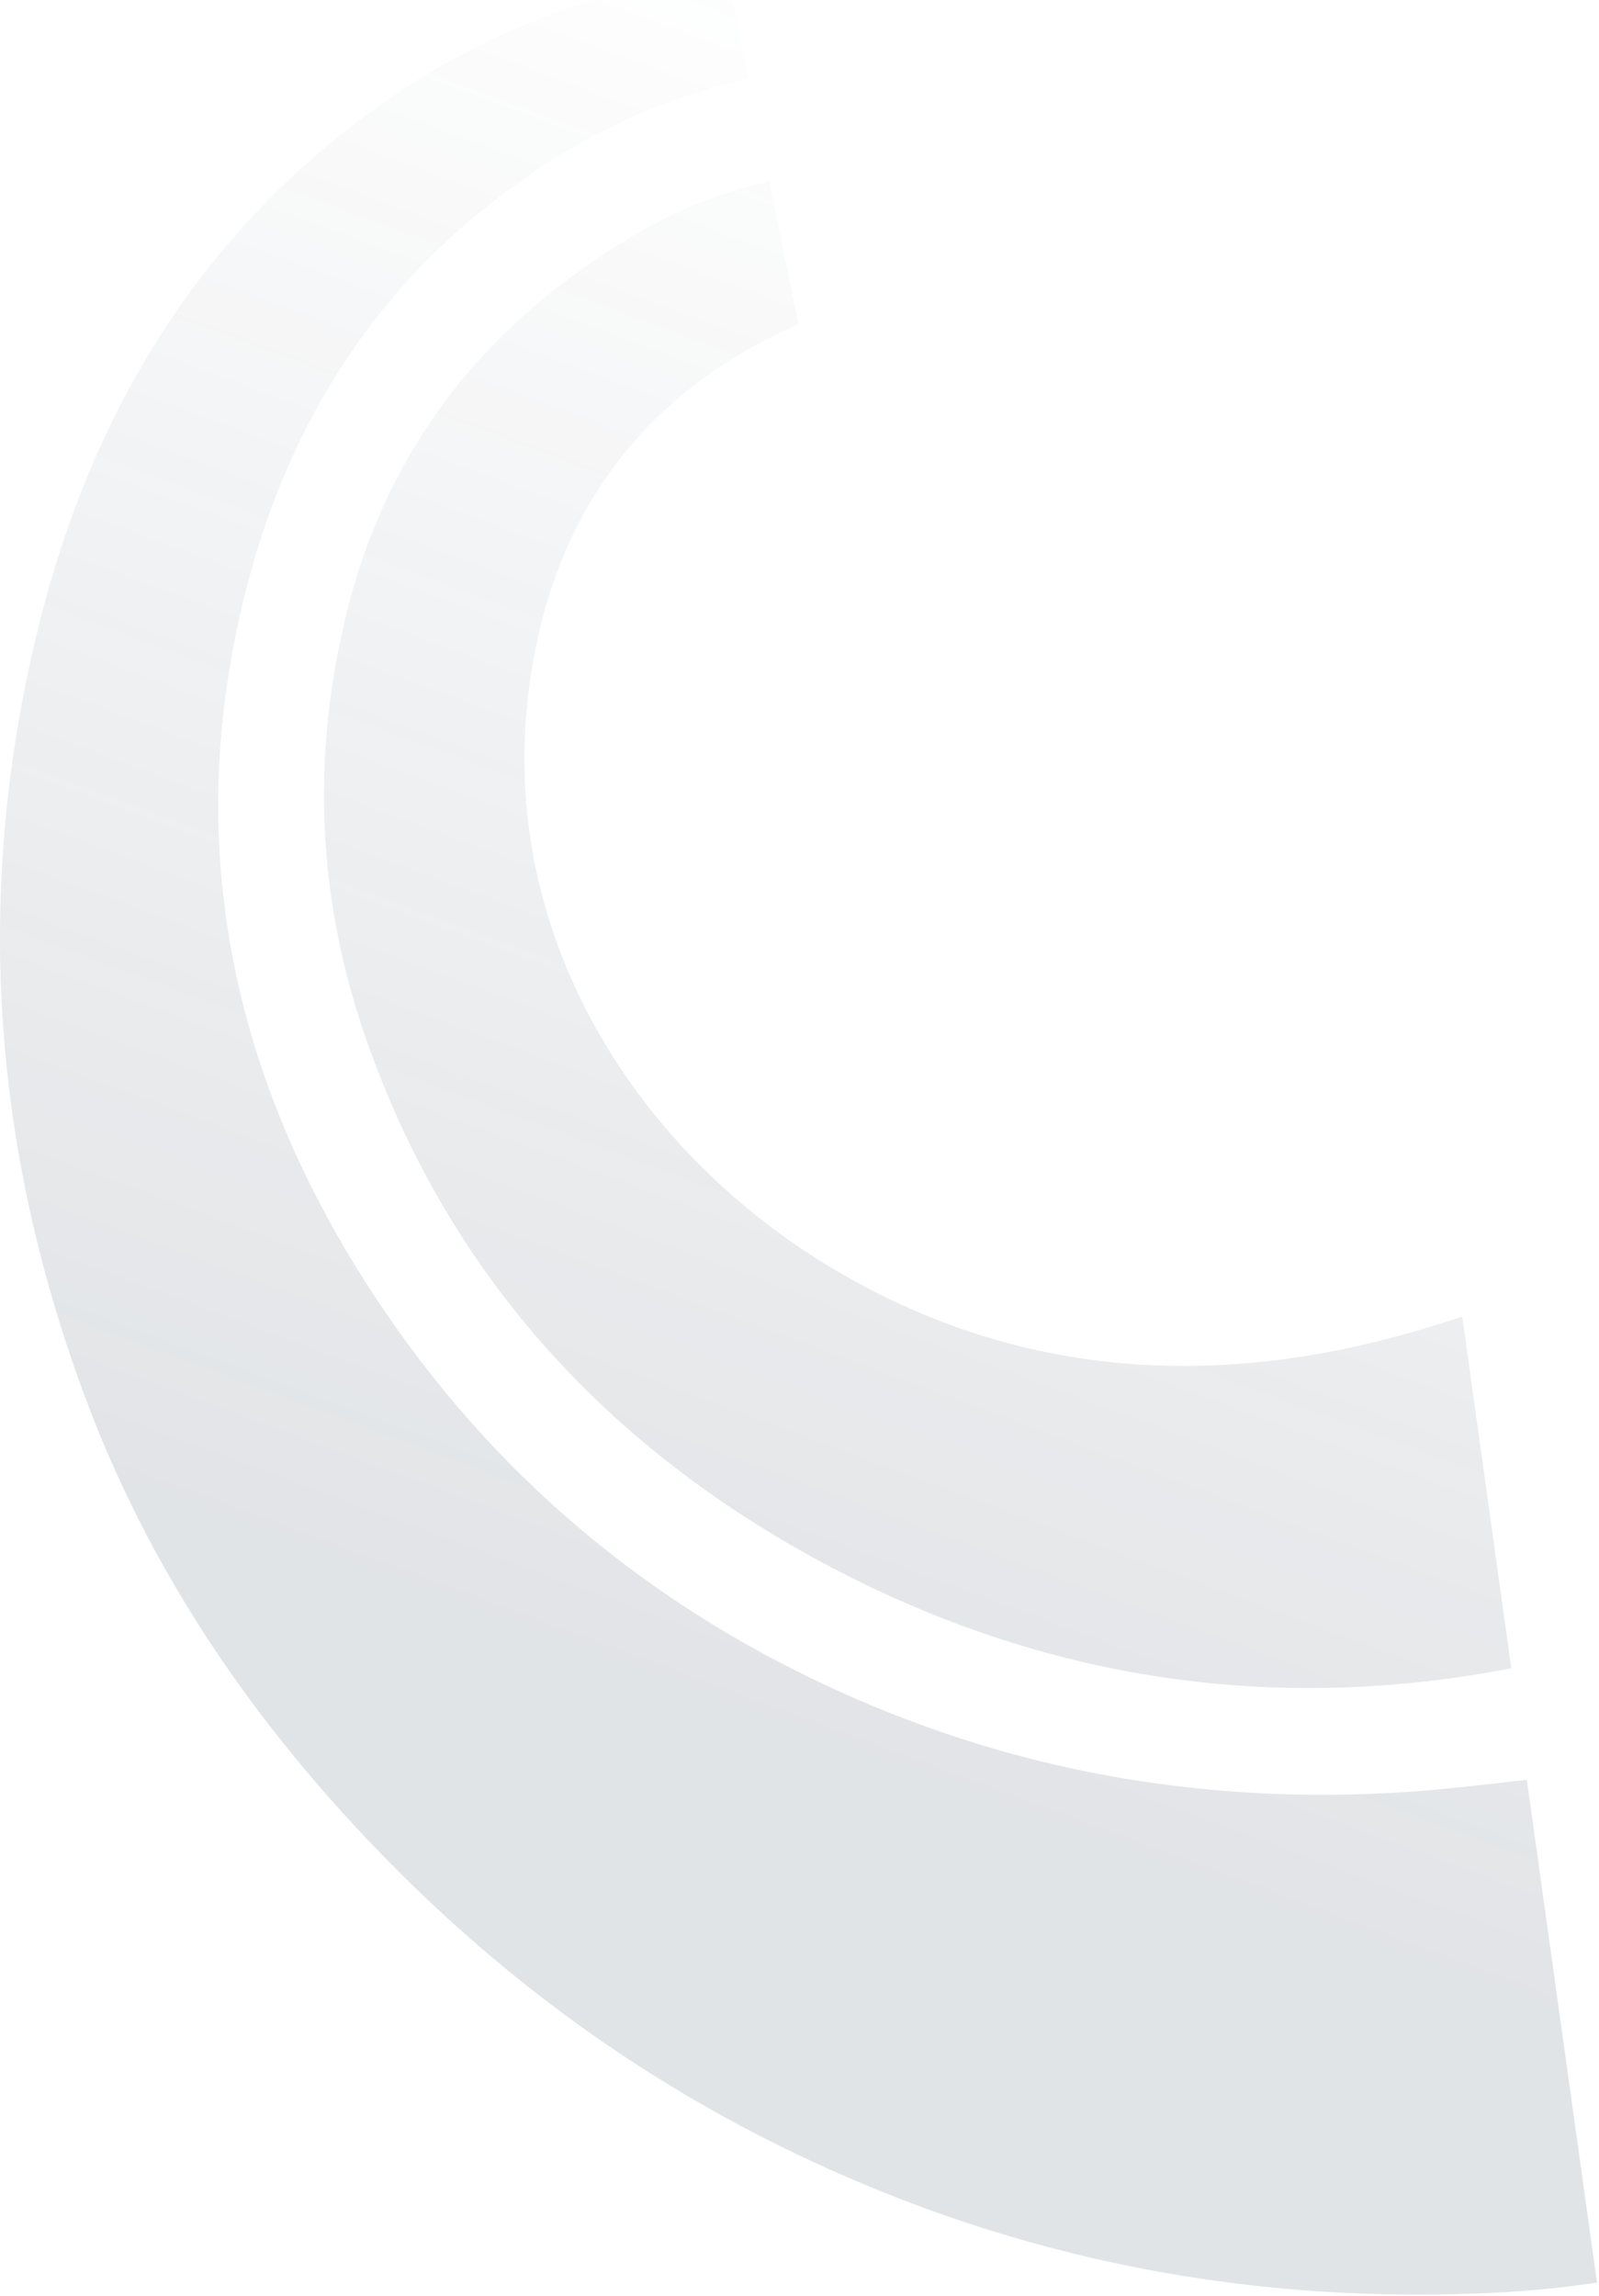
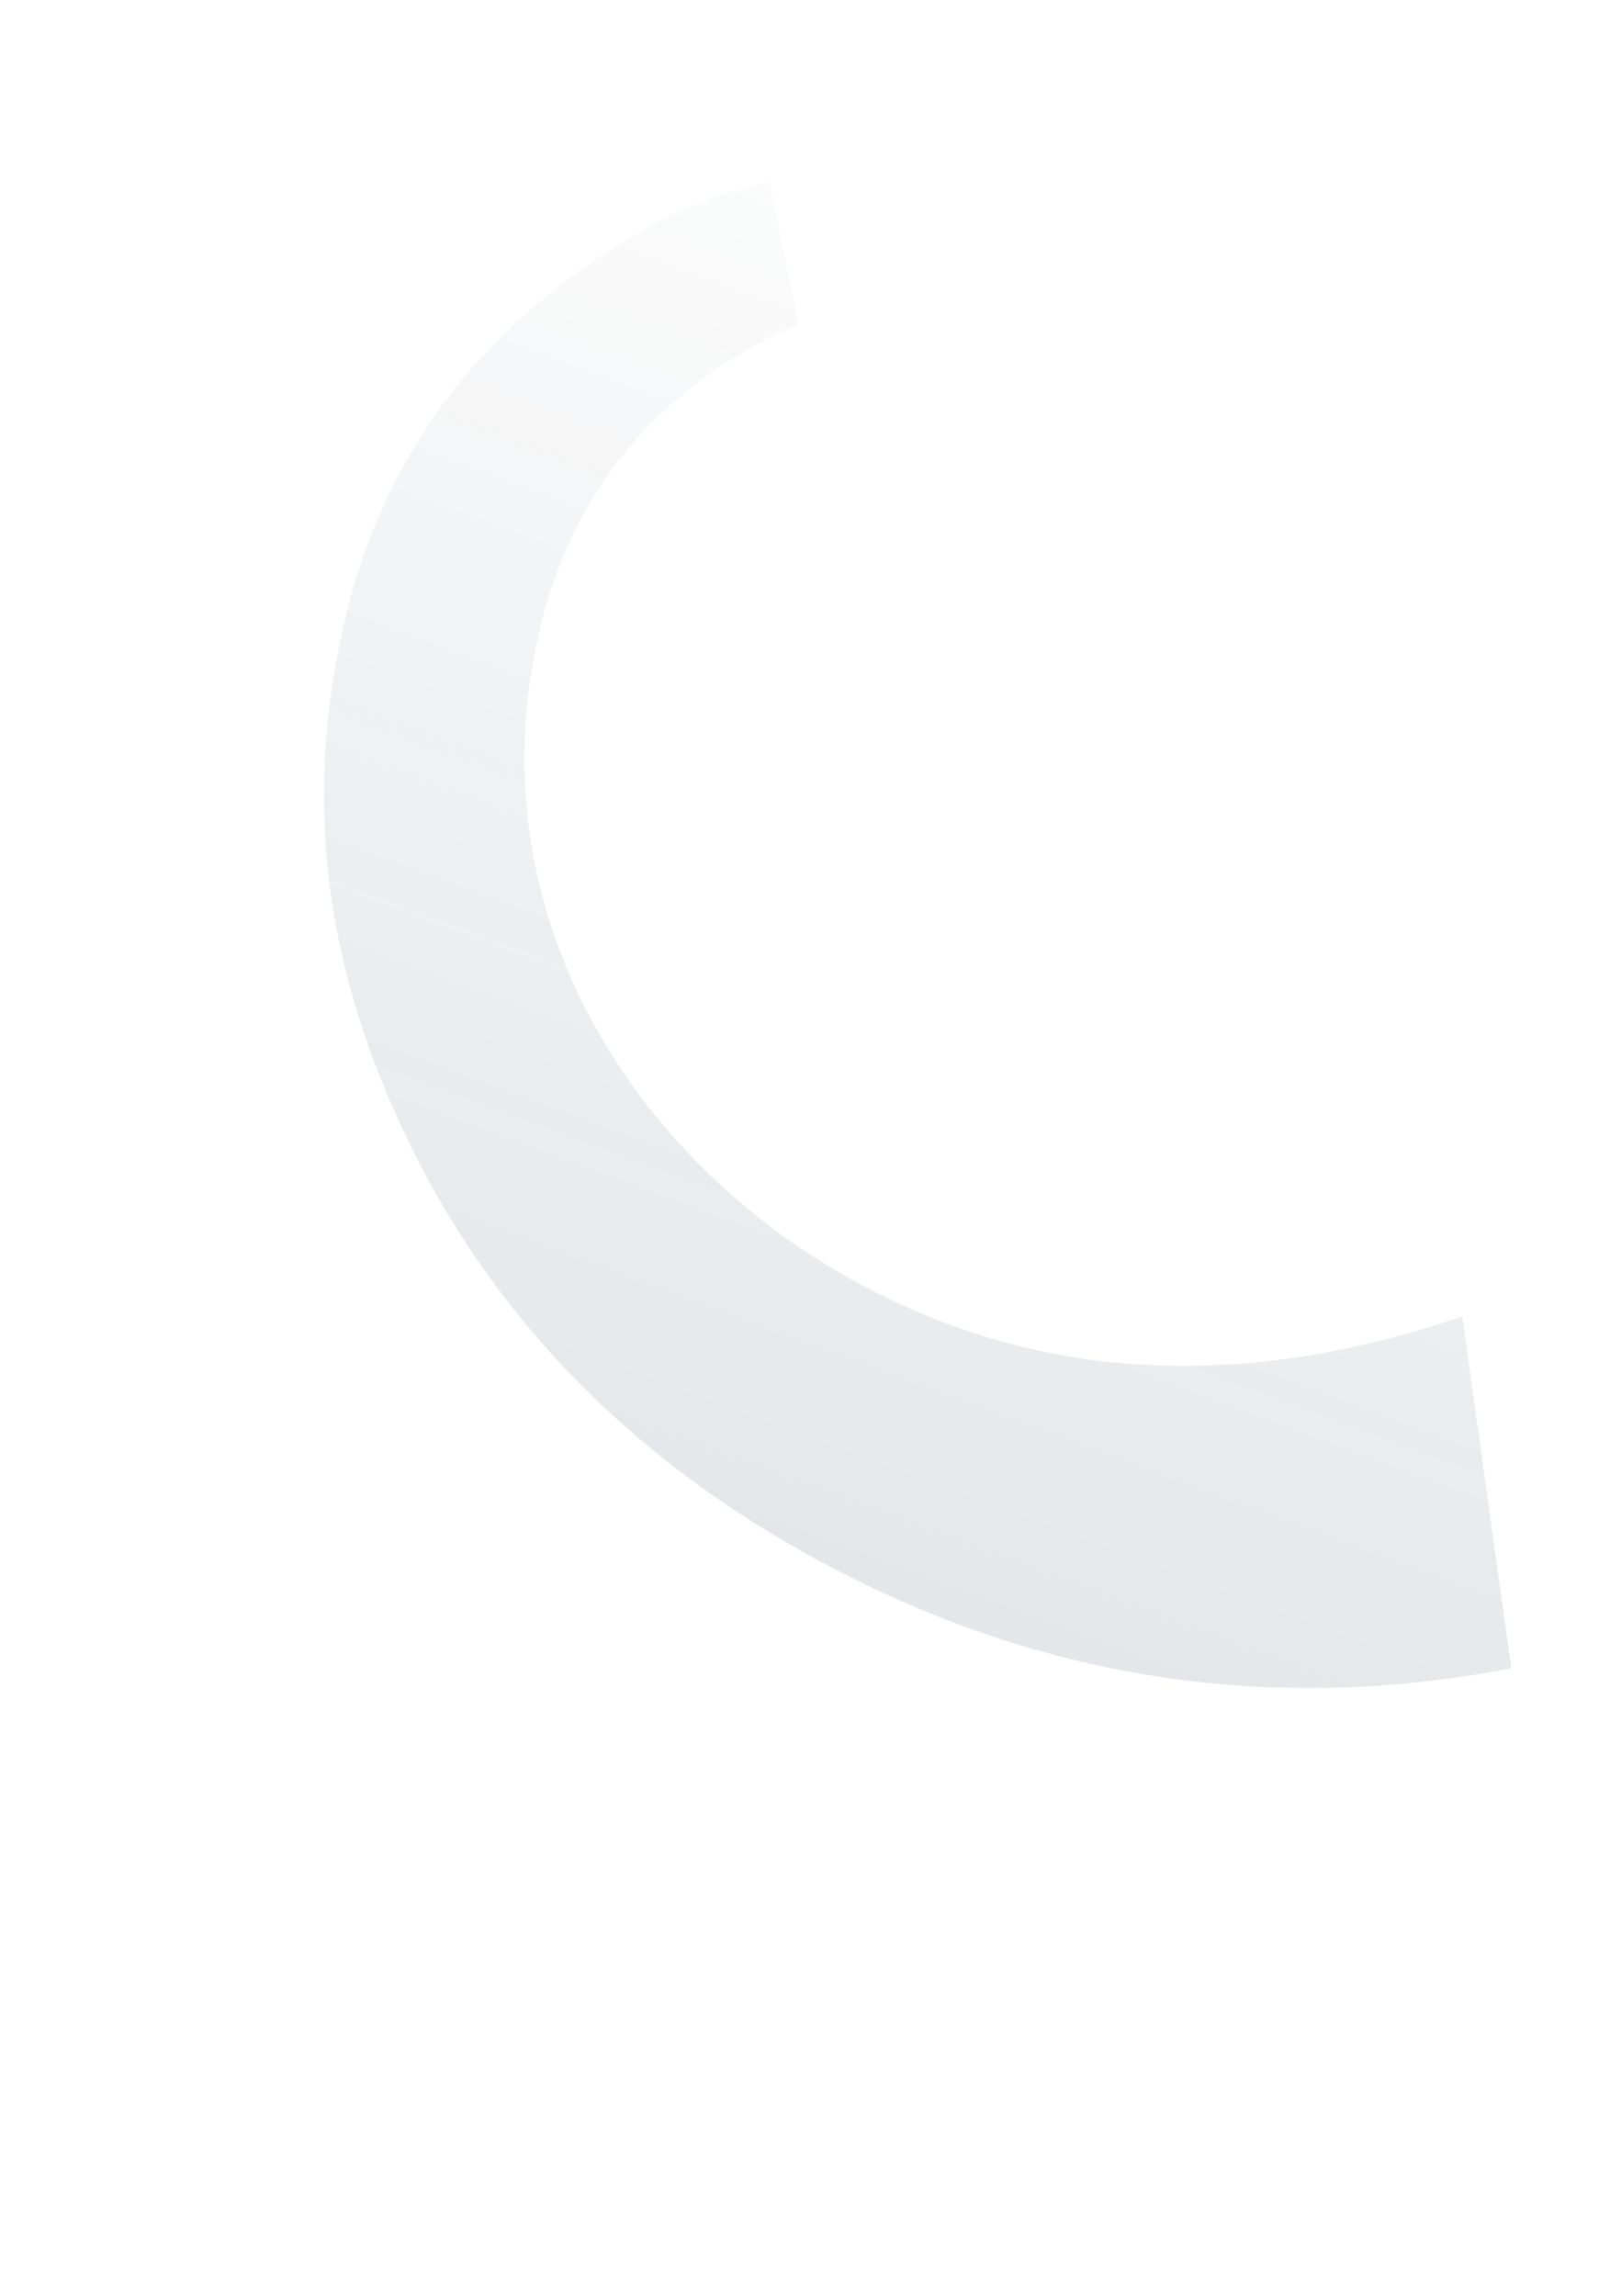
<svg xmlns="http://www.w3.org/2000/svg" width="471" height="676" viewBox="0 0 471 676" fill="none">
-   <path d="M10.201 189.21C-7.652 265.396 -1.828 340.239 25.761 413.179C45.762 466.09 77.808 511.585 117.841 551.437C152.079 585.518 190.797 613.217 234.503 634.145C300.25 665.624 369.394 678.755 441.894 674.936C451.416 674.423 460.959 673.438 470.415 672.032L449.744 523.997C437.543 525.39 425.29 526.903 412.979 527.668C357.589 531.099 304.226 522.649 252.943 500.524C193.064 474.676 144.914 434.613 109.54 380.403C68.61 317.677 53.661 249.204 72.063 175.254C85.983 119.312 116.478 75.283 165.943 45.07C182.823 34.772 200.902 27.531 220.419 23.223L213.993 -8C176.363 -3.64 141.793 9.432 110.796 31.736C56.511 70.82 25.286 124.882 10.201 189.21Z" fill="url(#paint0_linear_1547_1122)" fill-opacity="0.15" />
  <path d="M102.308 179.662C91.623 222.175 93.329 264.427 107.858 305.978C131.726 374.217 177.355 424.489 239.727 458.689C303.954 493.877 372.912 505.112 445.158 491.174L430.728 387.622C424.437 389.676 418.32 391.621 412.147 393.271C355.531 408.634 300.394 404.902 248.988 375.663C189.713 341.939 147.327 278.157 155.478 205.482C161.194 154.833 186.726 117.289 233.844 95.999C234.338 95.773 234.769 95.563 235.182 95.331L226.609 53.451C213.594 56.364 201.687 60.777 190.369 67.204C145.516 92.594 114.982 129.248 102.308 179.662Z" fill="url(#paint1_linear_1547_1122)" fill-opacity="0.15" />
  <defs>
    <linearGradient id="paint0_linear_1547_1122" x1="539.232" y1="-56.765" x2="316.206" y2="545.455" gradientUnits="userSpaceOnUse">
      <stop offset="0.229" stop-color="#37475A" stop-opacity="0" />
      <stop offset="1" stop-color="#37475A" />
    </linearGradient>
    <linearGradient id="paint1_linear_1547_1122" x1="539.232" y1="-56.765" x2="316.206" y2="545.455" gradientUnits="userSpaceOnUse">
      <stop offset="0.229" stop-color="#37475A" stop-opacity="0" />
      <stop offset="1" stop-color="#37475A" />
    </linearGradient>
  </defs>
</svg>